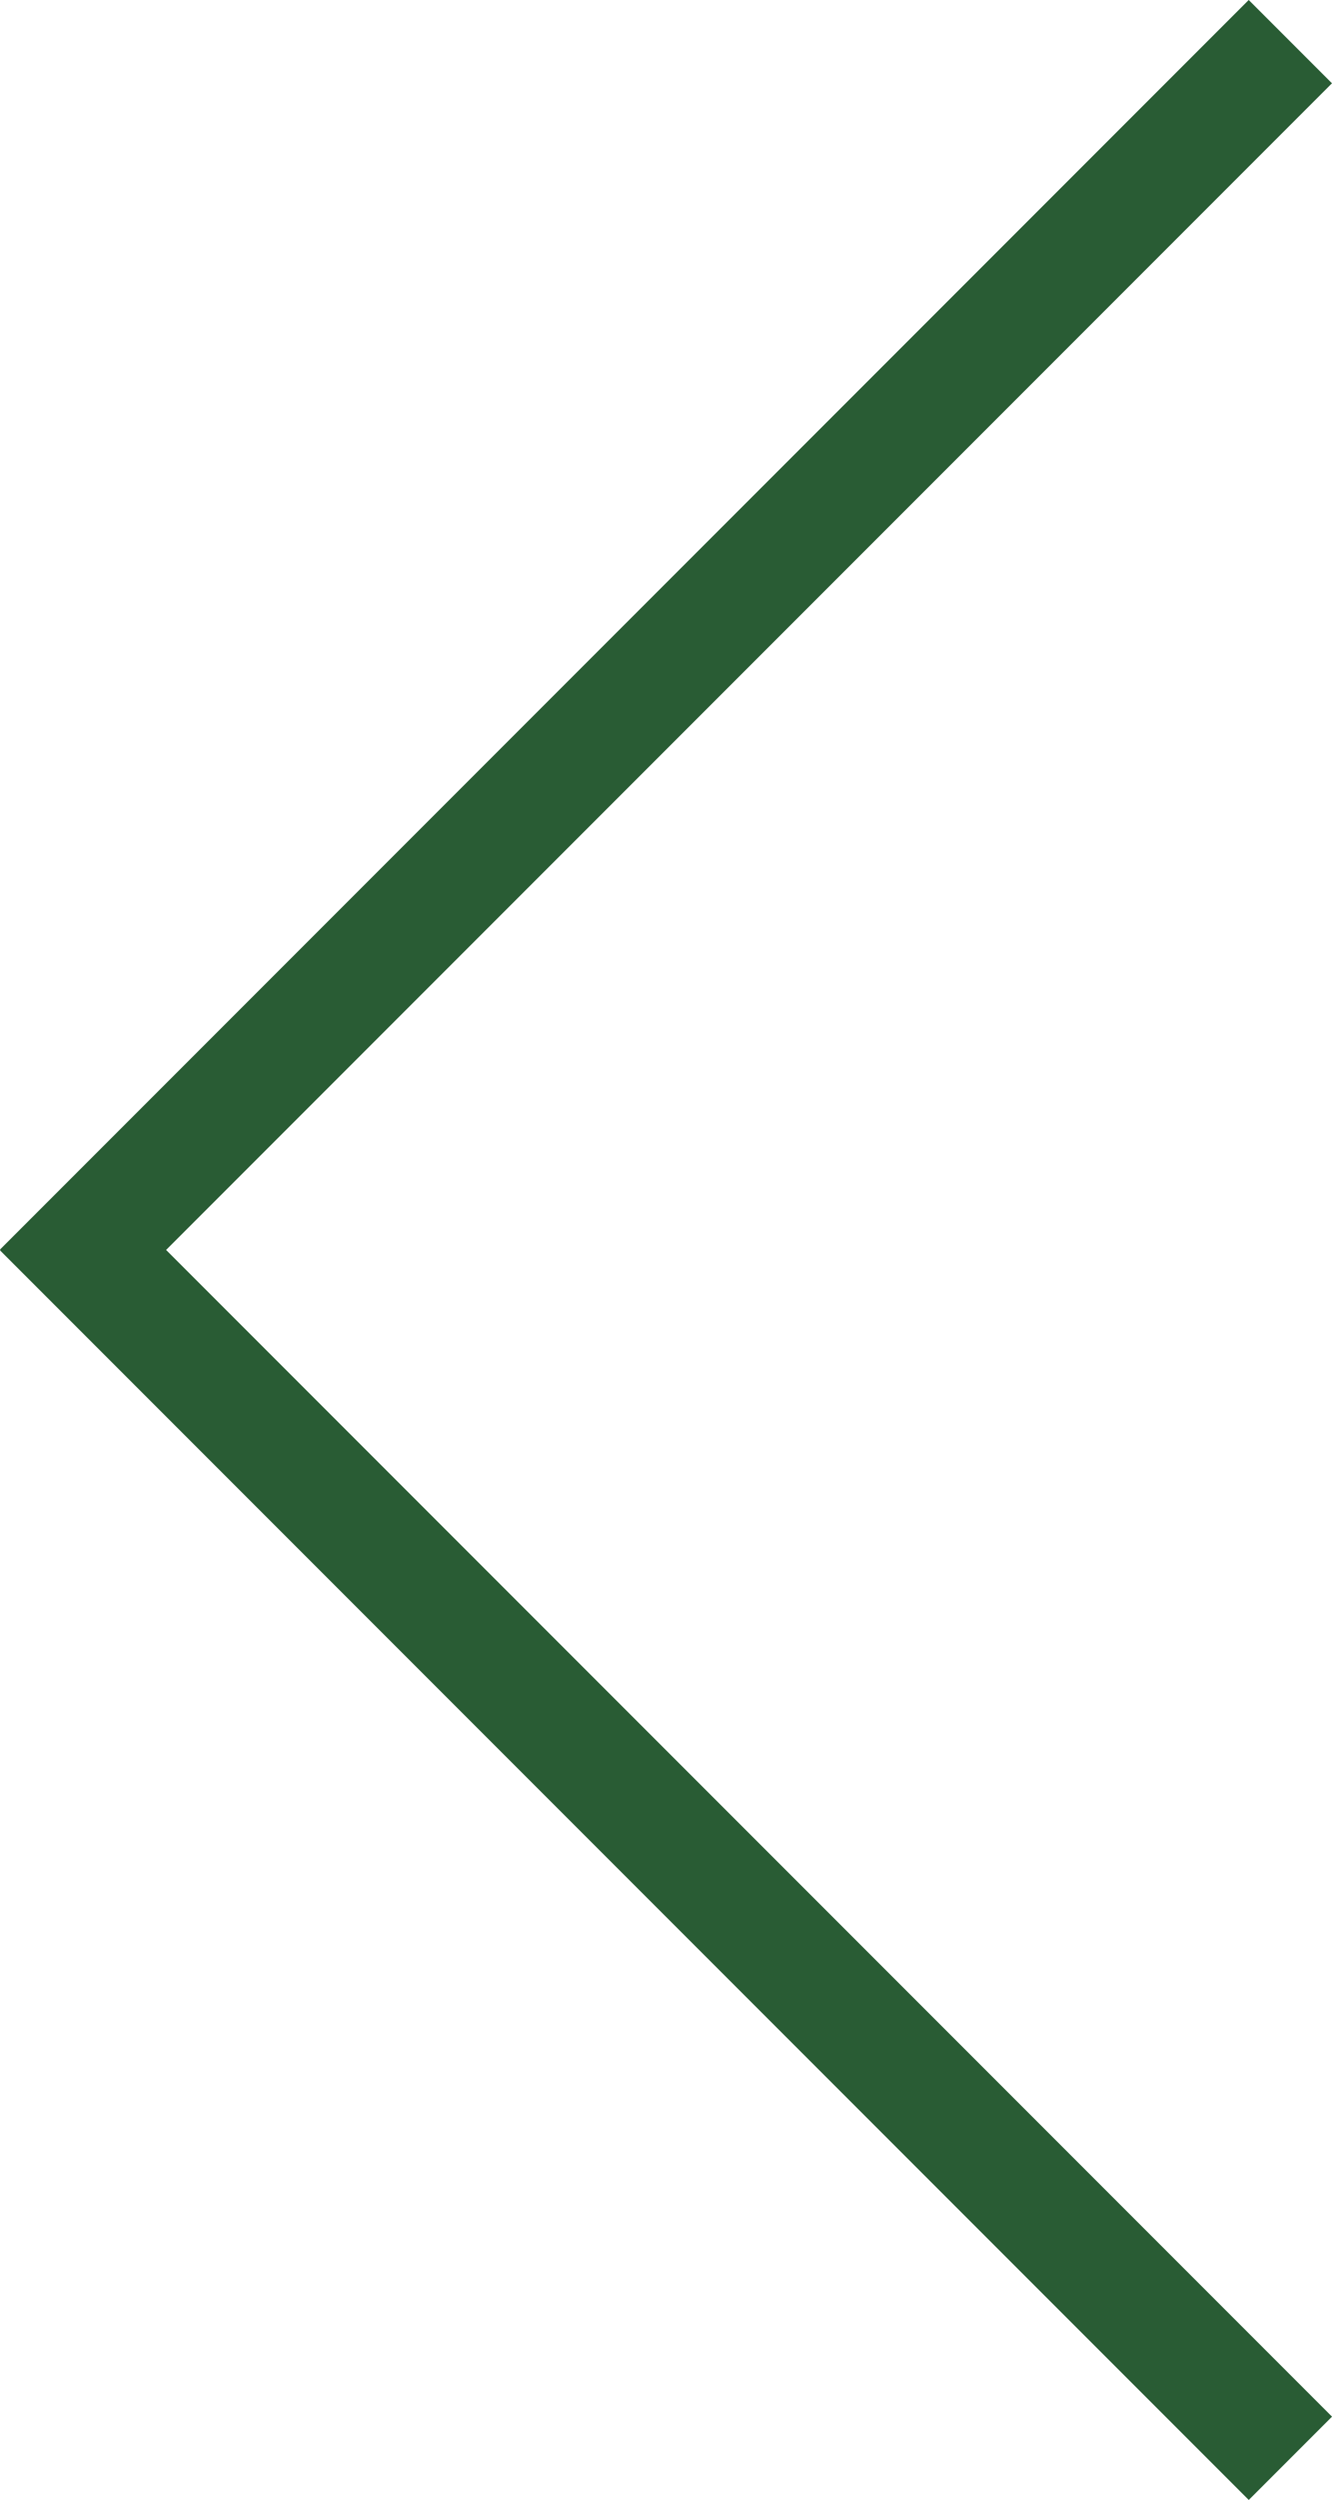
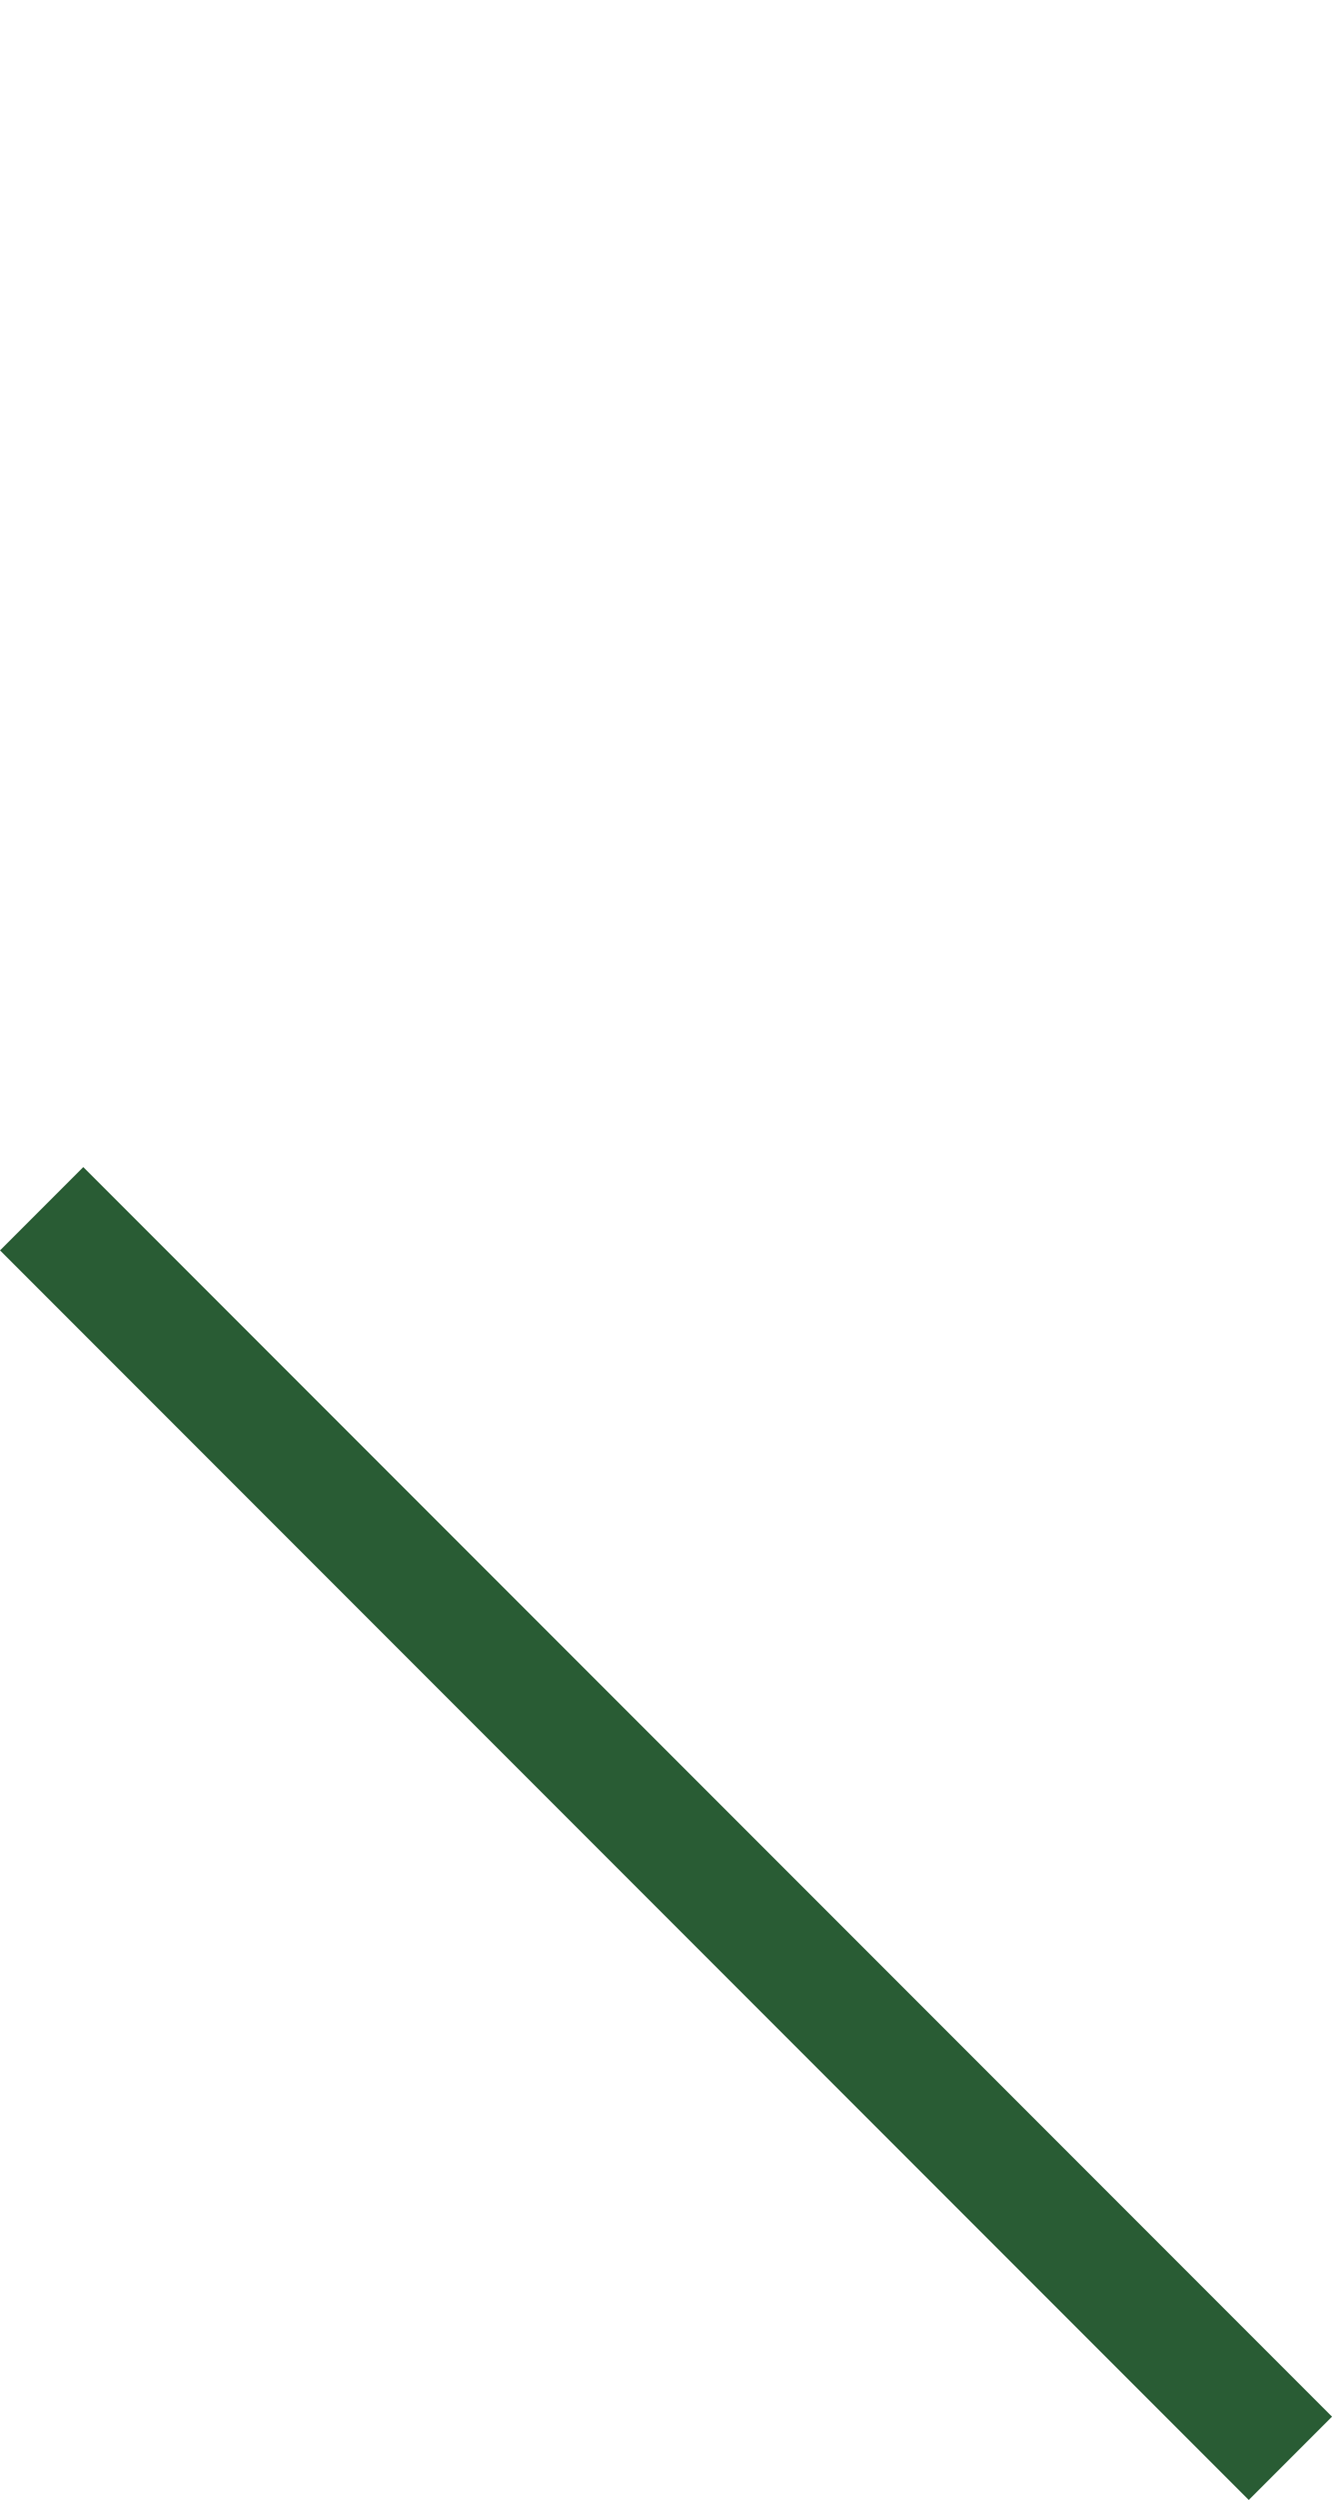
<svg xmlns="http://www.w3.org/2000/svg" width="22.628" height="42.441" viewBox="0 0 22.628 42.441">
  <g id="グループ_5409" data-name="グループ 5409" transform="translate(-33.686 -447.873)">
    <rect id="長方形_1493" data-name="長方形 1493" width="30" height="2" transform="translate(35.101 467.686) rotate(45)" fill="#295c34" />
-     <rect id="長方形_1492" data-name="長方形 1492" width="30" height="2" transform="translate(33.686 469.086) rotate(-45)" fill="#295c34" />
  </g>
</svg>